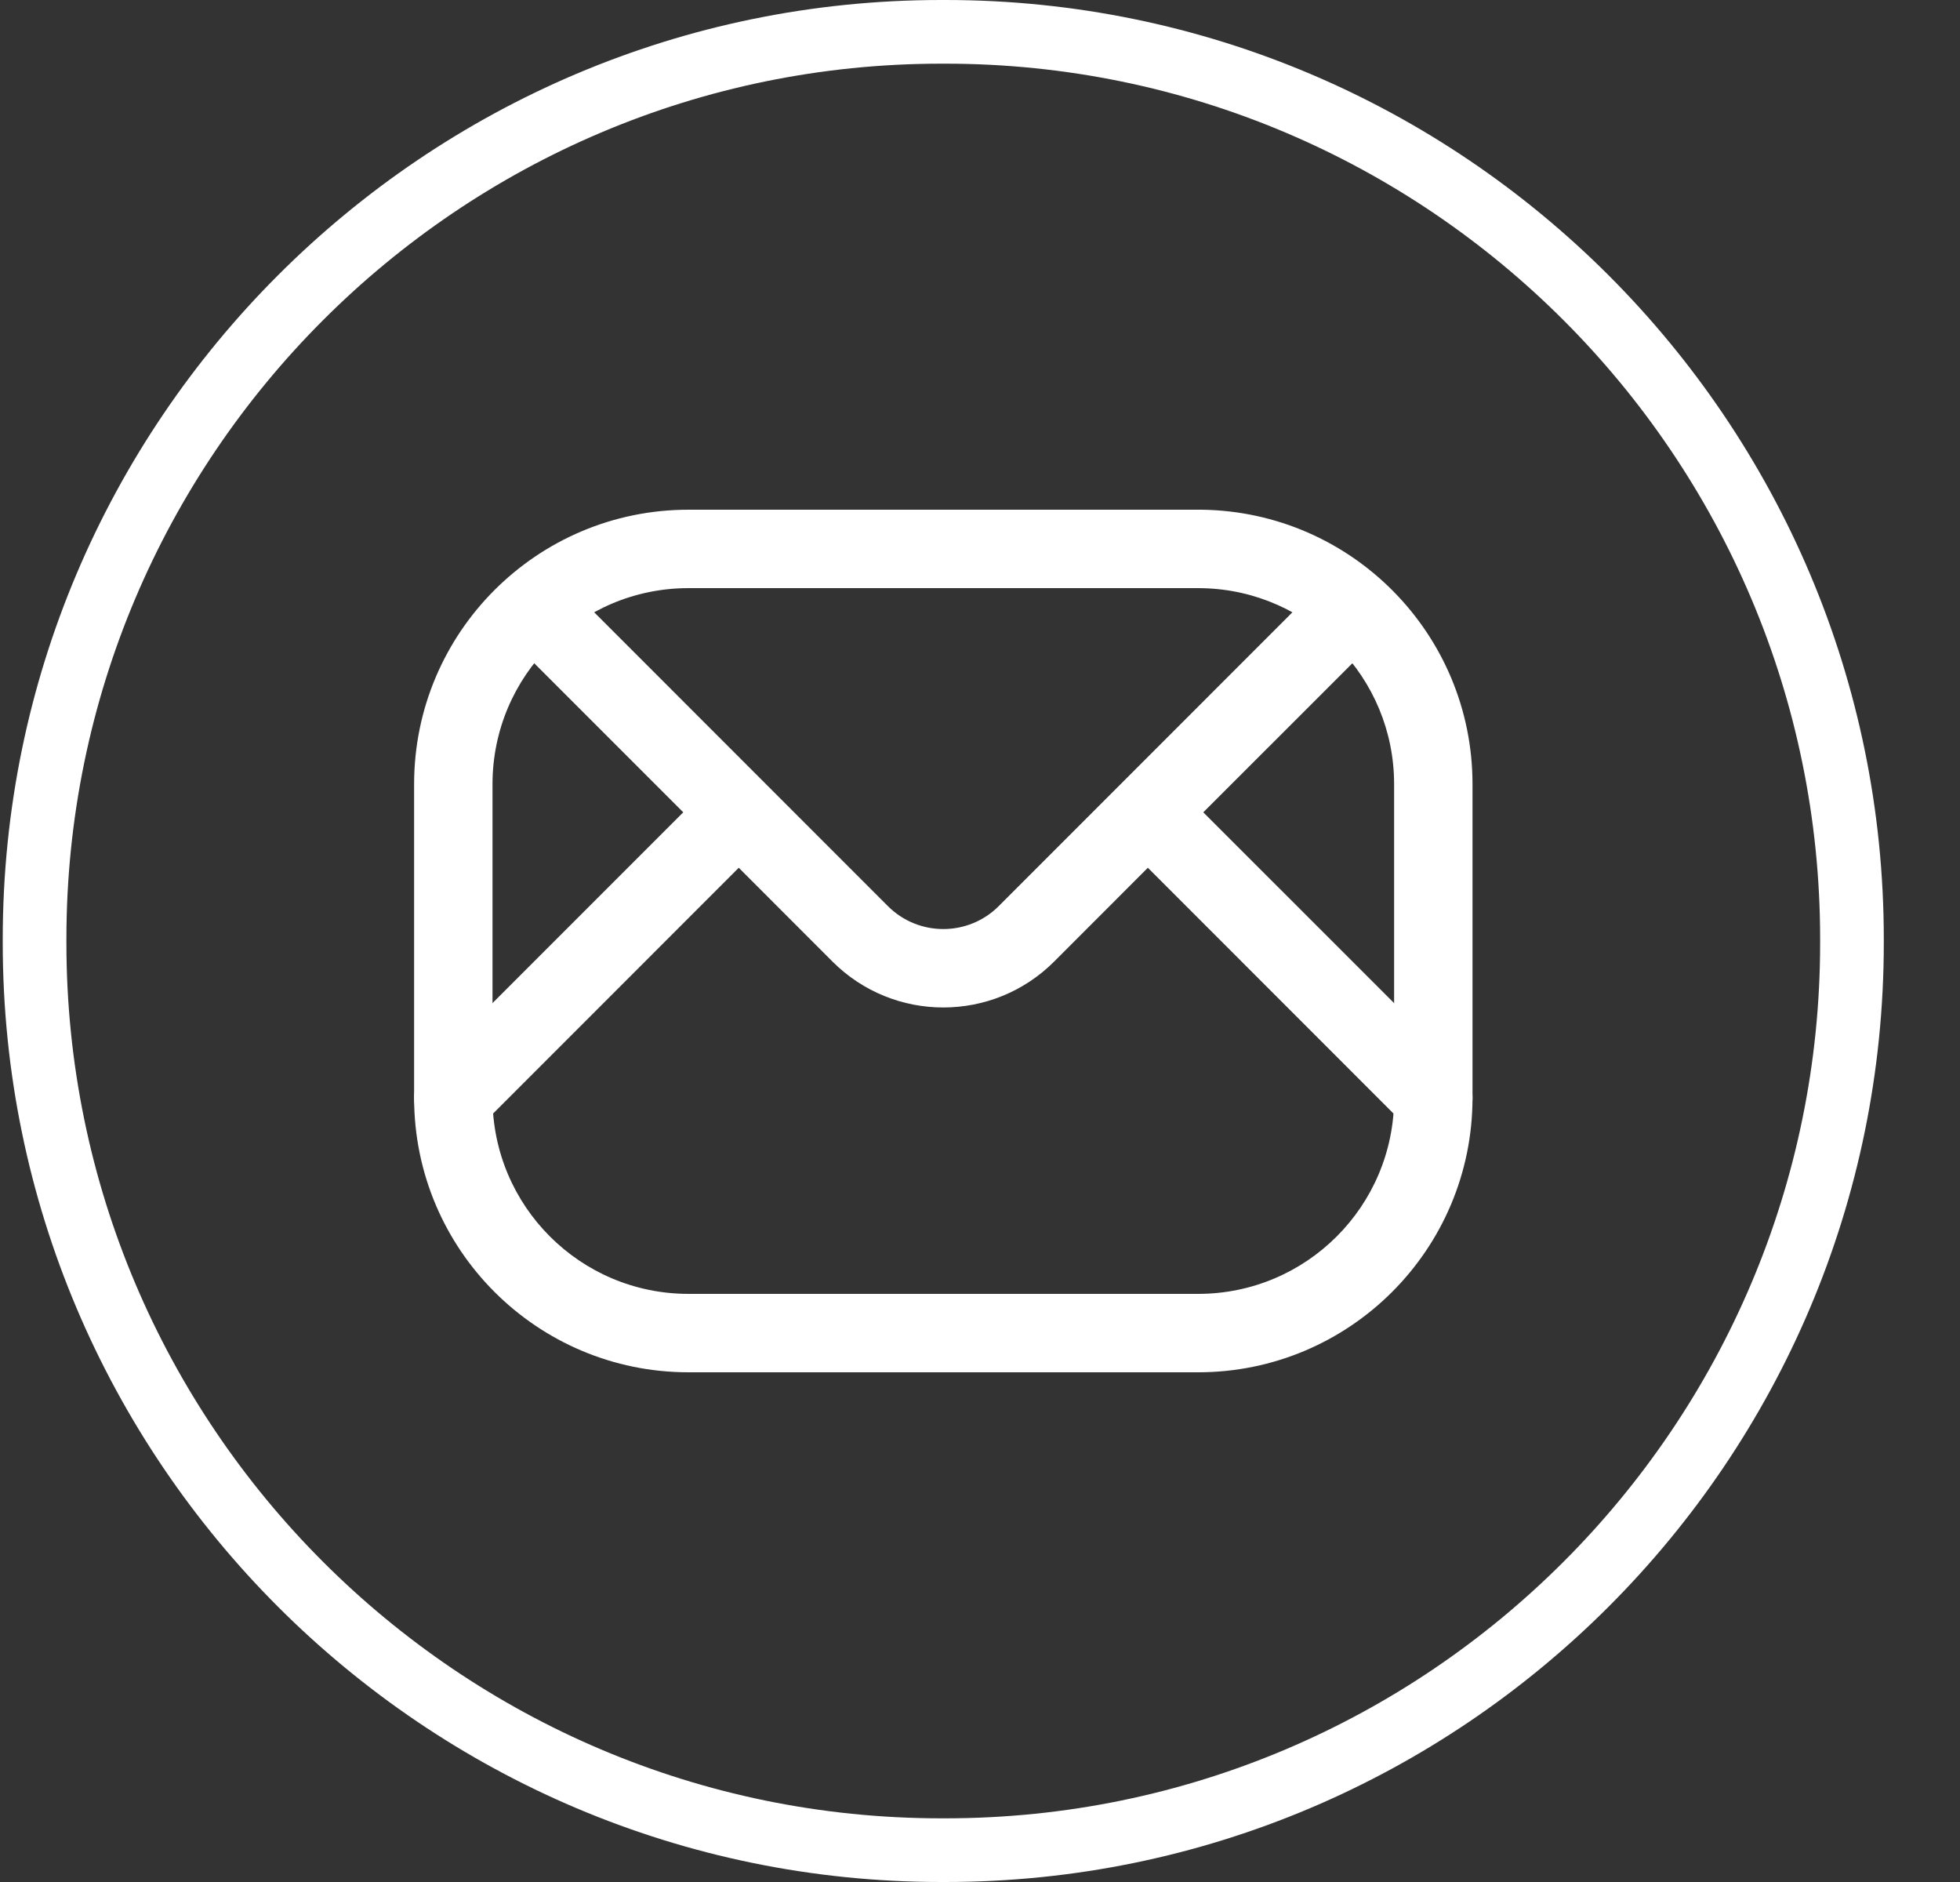
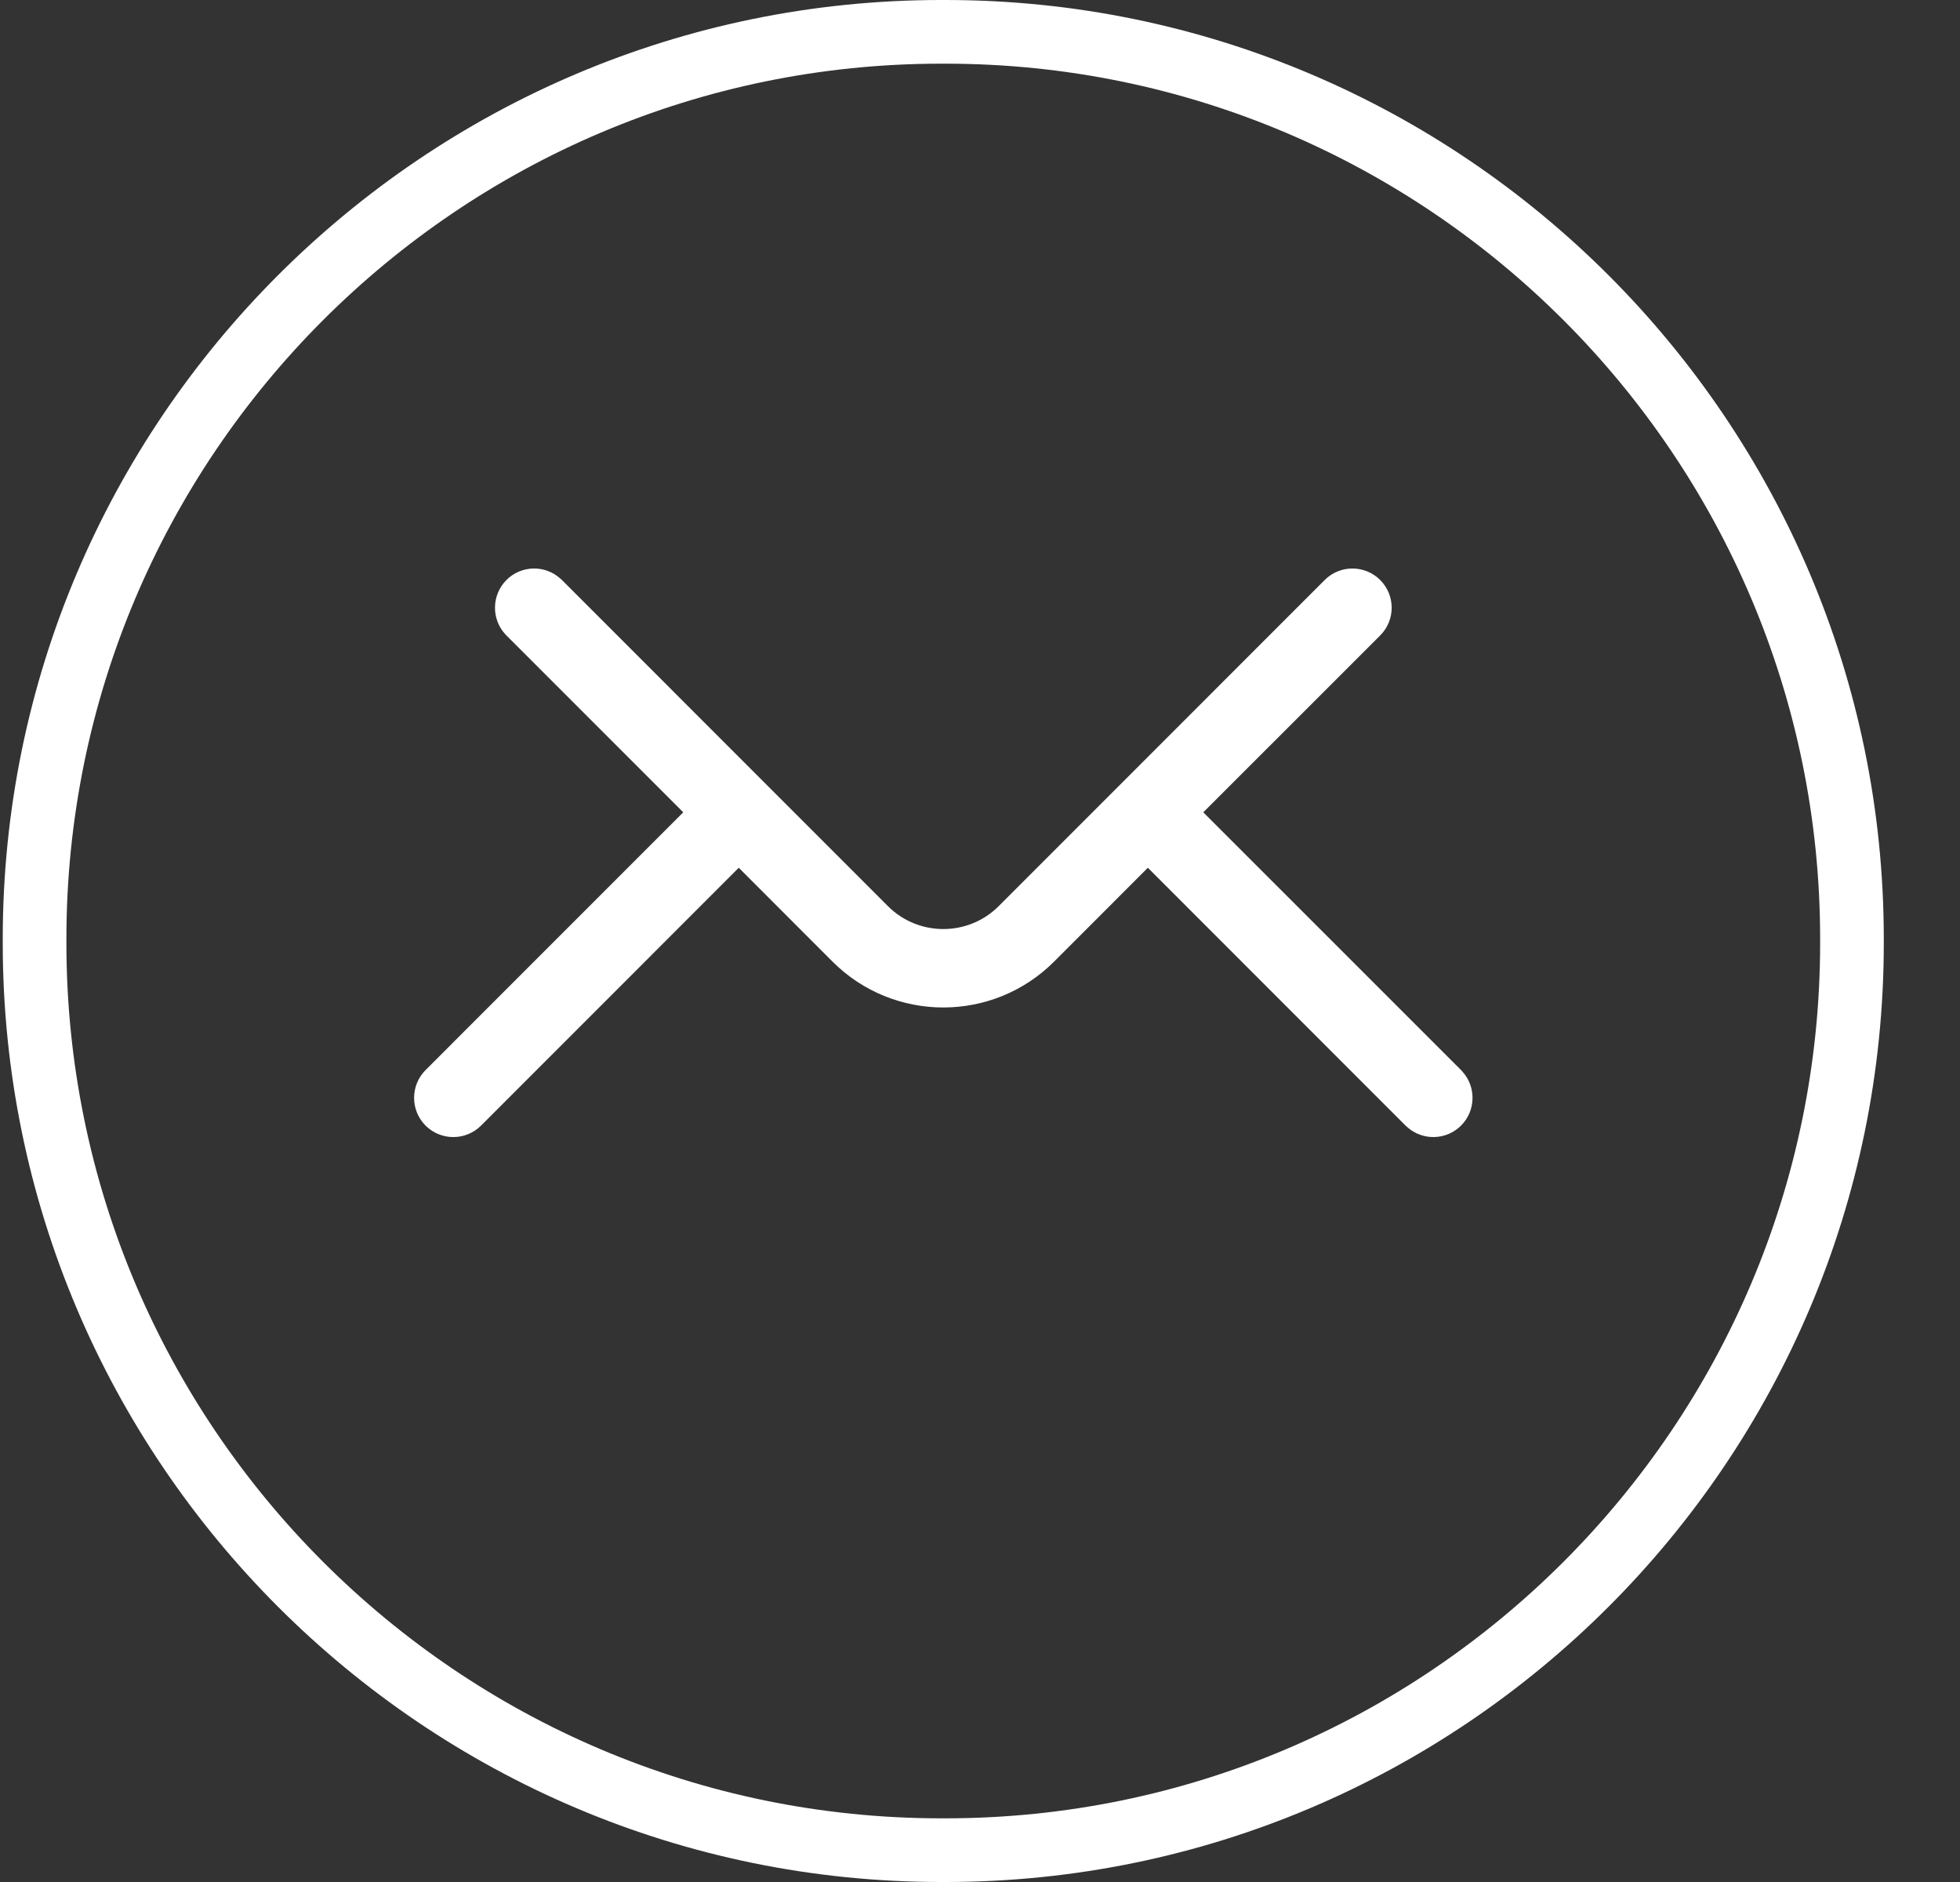
<svg xmlns="http://www.w3.org/2000/svg" width="25" height="24" viewBox="0 0 25 24" fill="none">
  <rect x="0" y="0" width="25" height="24" fill="#333333" stroke="none" />
  <path d="M12.058 24H12.005C5.405 24 0.035 18.629 0.035 12.026V11.974C0.035 5.371 5.405 0 12.005 0H12.058C18.658 0 24.028 5.371 24.028 11.974V12.026C24.028 18.629 18.658 24 12.058 24ZM12.005 0.812C5.852 0.812 0.847 5.819 0.847 11.974V12.026C0.847 18.181 5.852 23.188 12.005 23.188H12.058C18.211 23.188 23.216 18.181 23.216 12.026V11.974C23.216 5.819 18.211 0.812 12.058 0.812H12.005Z" fill="white" />
-   <path d="M17.782 10C17.782 8.641 16.697 7.535 15.347 7.501L15.282 7.5H8.782C7.401 7.5 6.282 8.619 6.282 10V14C6.282 15.381 7.401 16.5 8.782 16.5H15.282C16.663 16.5 17.782 15.381 17.782 14V10ZM18.782 14C18.782 15.933 17.215 17.5 15.282 17.5H8.782C6.849 17.5 5.282 15.933 5.282 14V10C5.282 8.067 6.849 6.5 8.782 6.5H15.282L15.327 6.5C17.239 6.525 18.782 8.082 18.782 10V14Z" fill="white" />
  <path d="M16.897 7.396C17.092 7.201 17.409 7.201 17.604 7.396C17.8 7.592 17.8 7.908 17.604 8.104L15.348 10.359L18.636 13.646L18.653 13.665C18.831 13.861 18.825 14.164 18.636 14.354C18.446 14.543 18.143 14.549 17.947 14.371L17.928 14.354L14.641 11.066L13.446 12.262C12.665 13.043 11.399 13.043 10.618 12.262L9.423 11.066L6.136 14.354C5.94 14.549 5.624 14.549 5.428 14.354C5.233 14.158 5.233 13.842 5.428 13.646L8.715 10.359L6.46 8.104L6.442 8.085C6.265 7.889 6.271 7.586 6.46 7.396C6.649 7.207 6.952 7.201 7.148 7.379L7.167 7.396L11.325 11.555C11.715 11.945 12.349 11.945 12.739 11.555L16.897 7.396Z" fill="white" />
</svg>